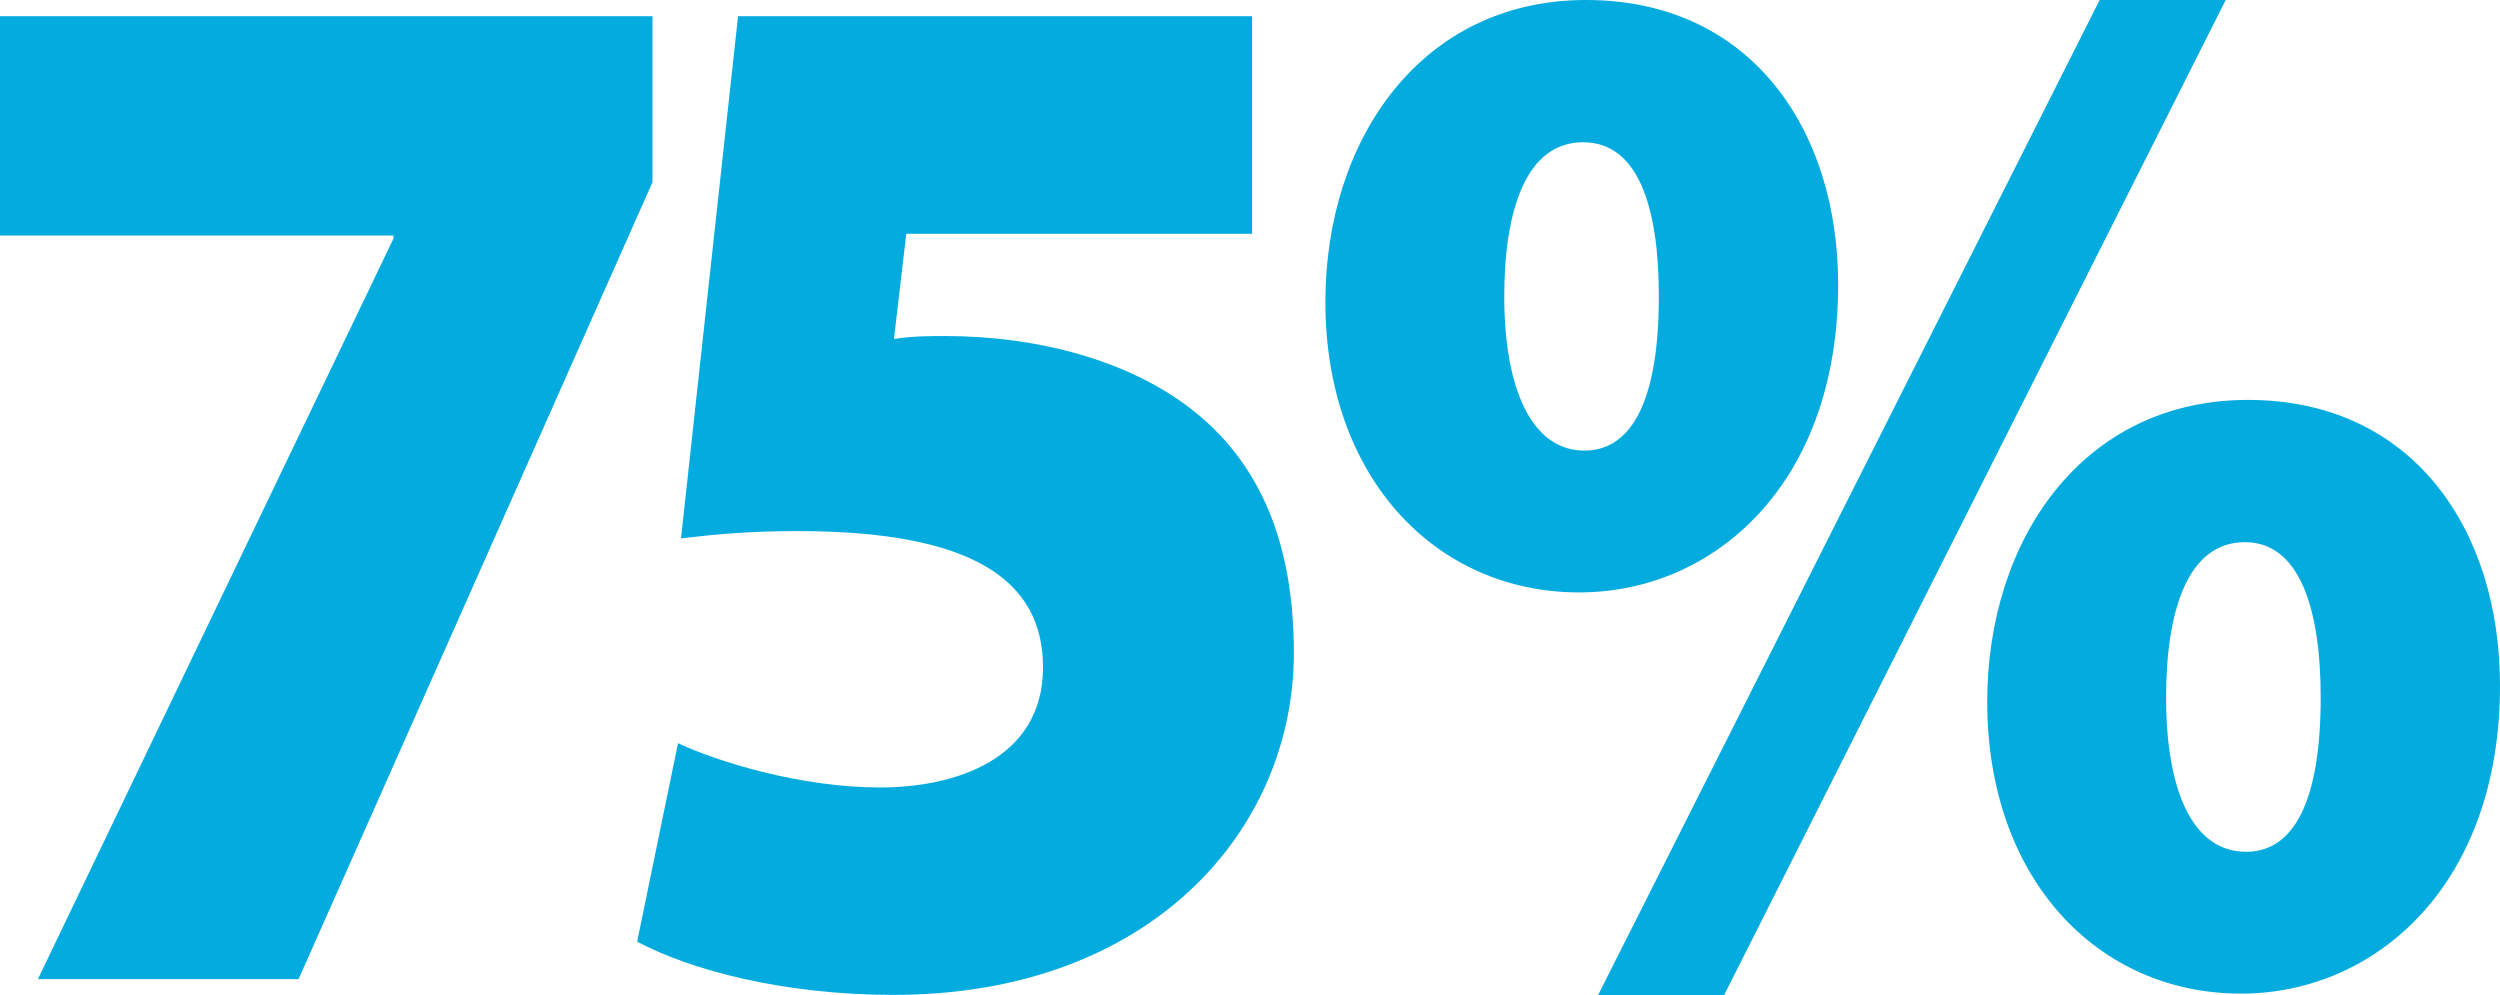
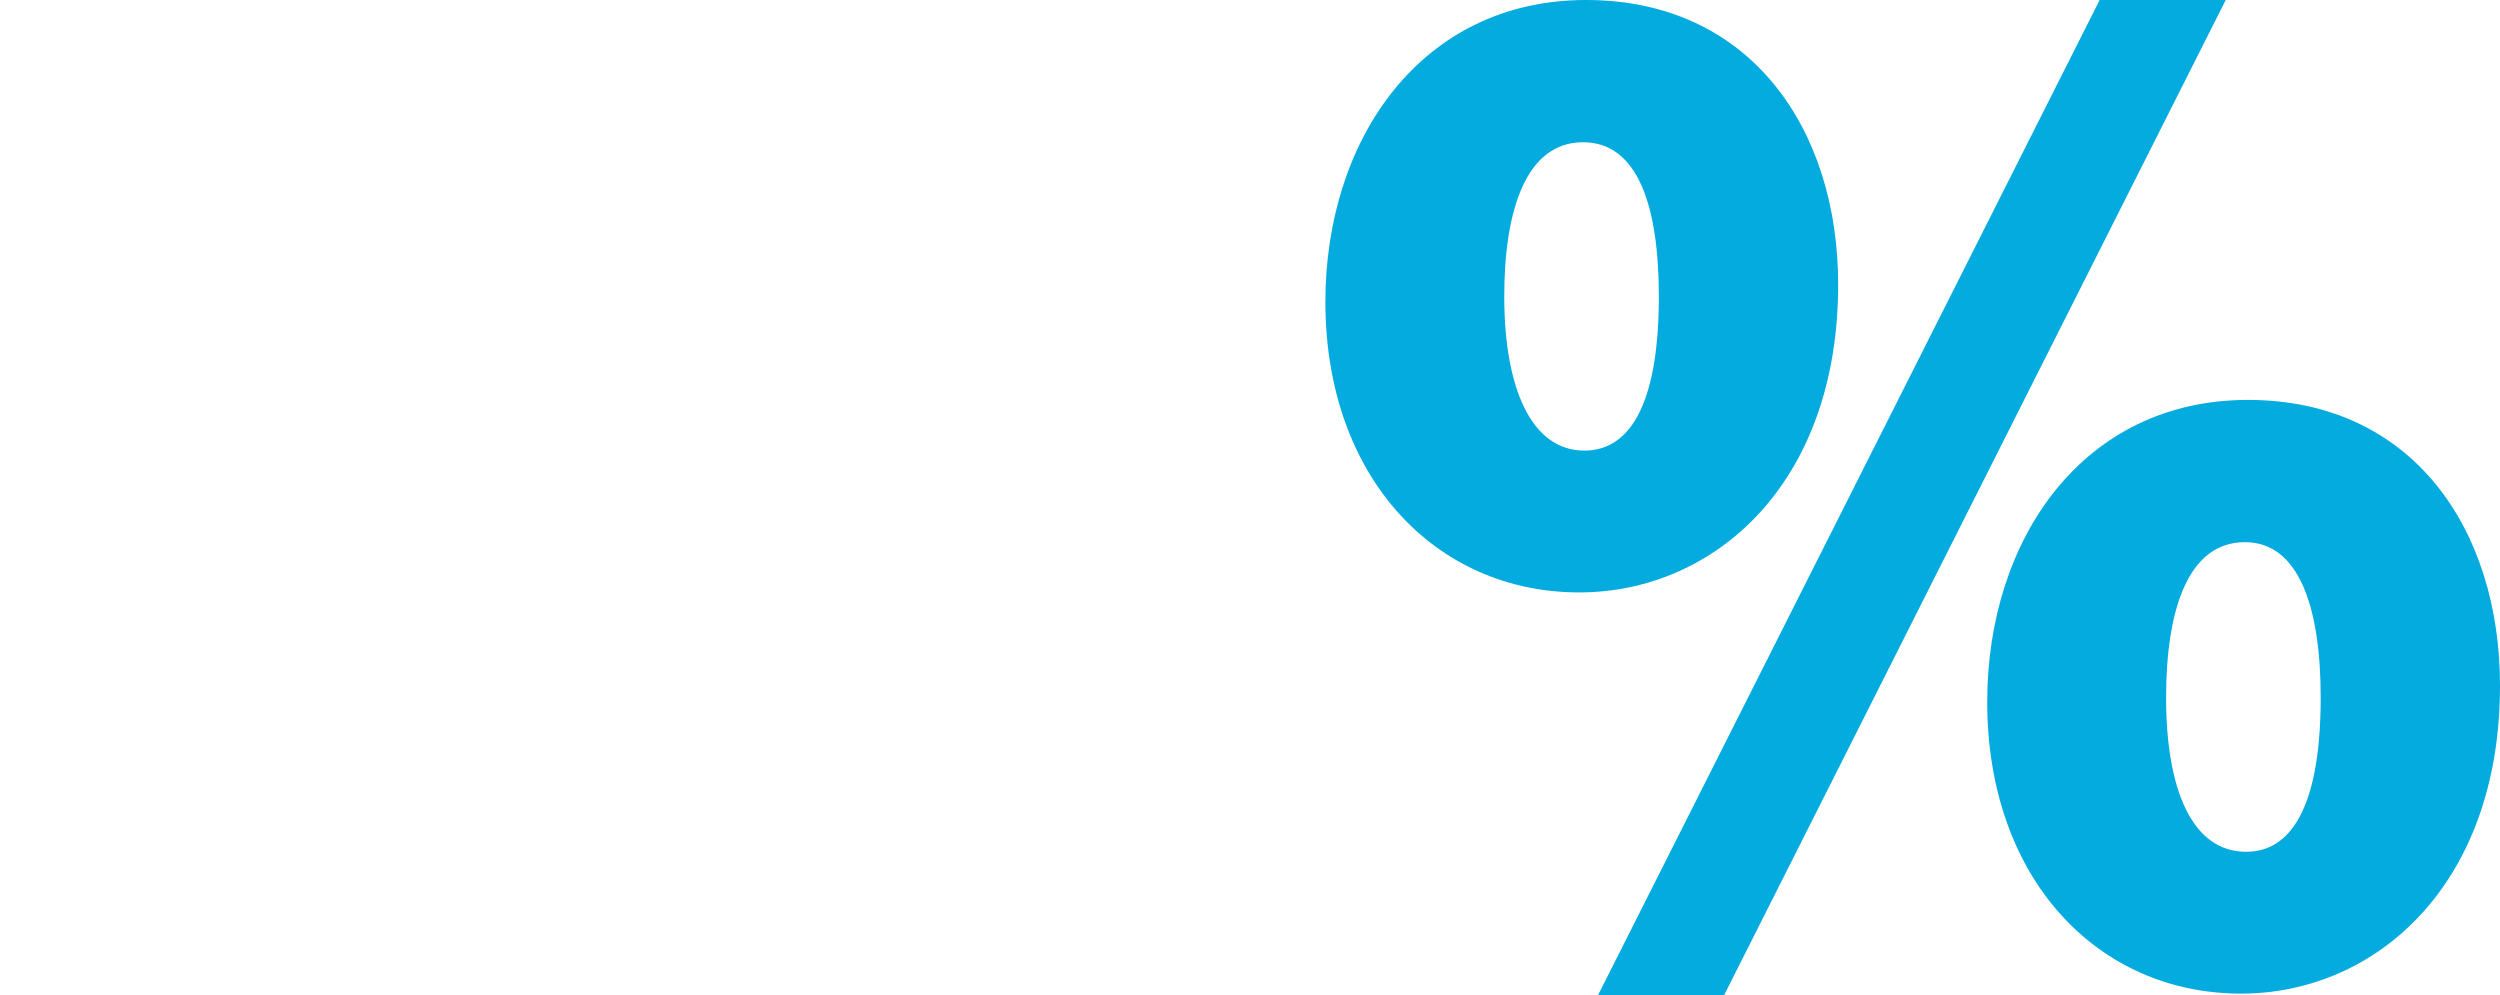
<svg xmlns="http://www.w3.org/2000/svg" version="1.1" id="Layer_1" x="0px" y="0px" width="587px" height="233.7px" viewBox="0 0 587 233.7" style="enable-background:new 0 0 587 233.7;" xml:space="preserve">
  <style type="text/css">
	.st0{fill:#03ABDE;}
</style>
  <g>
-     <path class="st0" d="M153.2,3.8v39L70.1,229.9H8.9L92.4,56v-0.7H0V3.8H153.2z" />
-     <path class="st0" d="M294,54.9h-81.2l-2.9,24.7c4.5-0.7,8.3-0.7,12.1-0.7c21.3,0,43.6,5.6,58.9,18.1c15.3,12.5,22.9,31,22.9,56.3   c0,41.4-33.4,80.3-94,80.3c-26.1,0-47.8-5.9-60.2-12.5l9.6-46.6c9.6,4.5,29,10.4,47.5,10.4c17.5,0,38.2-6.6,38.2-28.2   c0-20.5-16.6-32-57.6-32c-11.1,0-18.8,0.7-27.4,1.7L173.3,3.8H294V54.9z" />
    <path class="st0" d="M431.6,66.8c0,47-29.3,72.3-60.8,72.3c-33.8,0-59.6-27.1-59.6-68.2c0-38.3,22.6-70.9,61.2-70.9   S431.6,30.3,431.6,66.8z M353.2,69.6c0,21.6,6.4,36.2,18.8,36.2c11.5,0,17.5-12.5,17.5-36.2c0-20.9-4.8-36.2-17.8-36.2   C358.3,33.4,353.2,49.4,353.2,69.6z M375.2,233.7L493,0h29.6L404.8,233.7H375.2z M587,161c0,46.9-29.3,72.3-60.8,72.3   c-33.8,0-59.6-27.1-59.6-68.5c0-38.3,22.6-70.9,61.2-70.9S587,124.2,587,161z M508.6,163.8c0,21.6,6.1,36.2,18.8,36.2   c11.5,0,17.5-12.5,17.5-36.2c0-21.2-5.1-36.5-17.8-36.5C513.7,127.3,508.6,143.3,508.6,163.8z" />
  </g>
</svg>